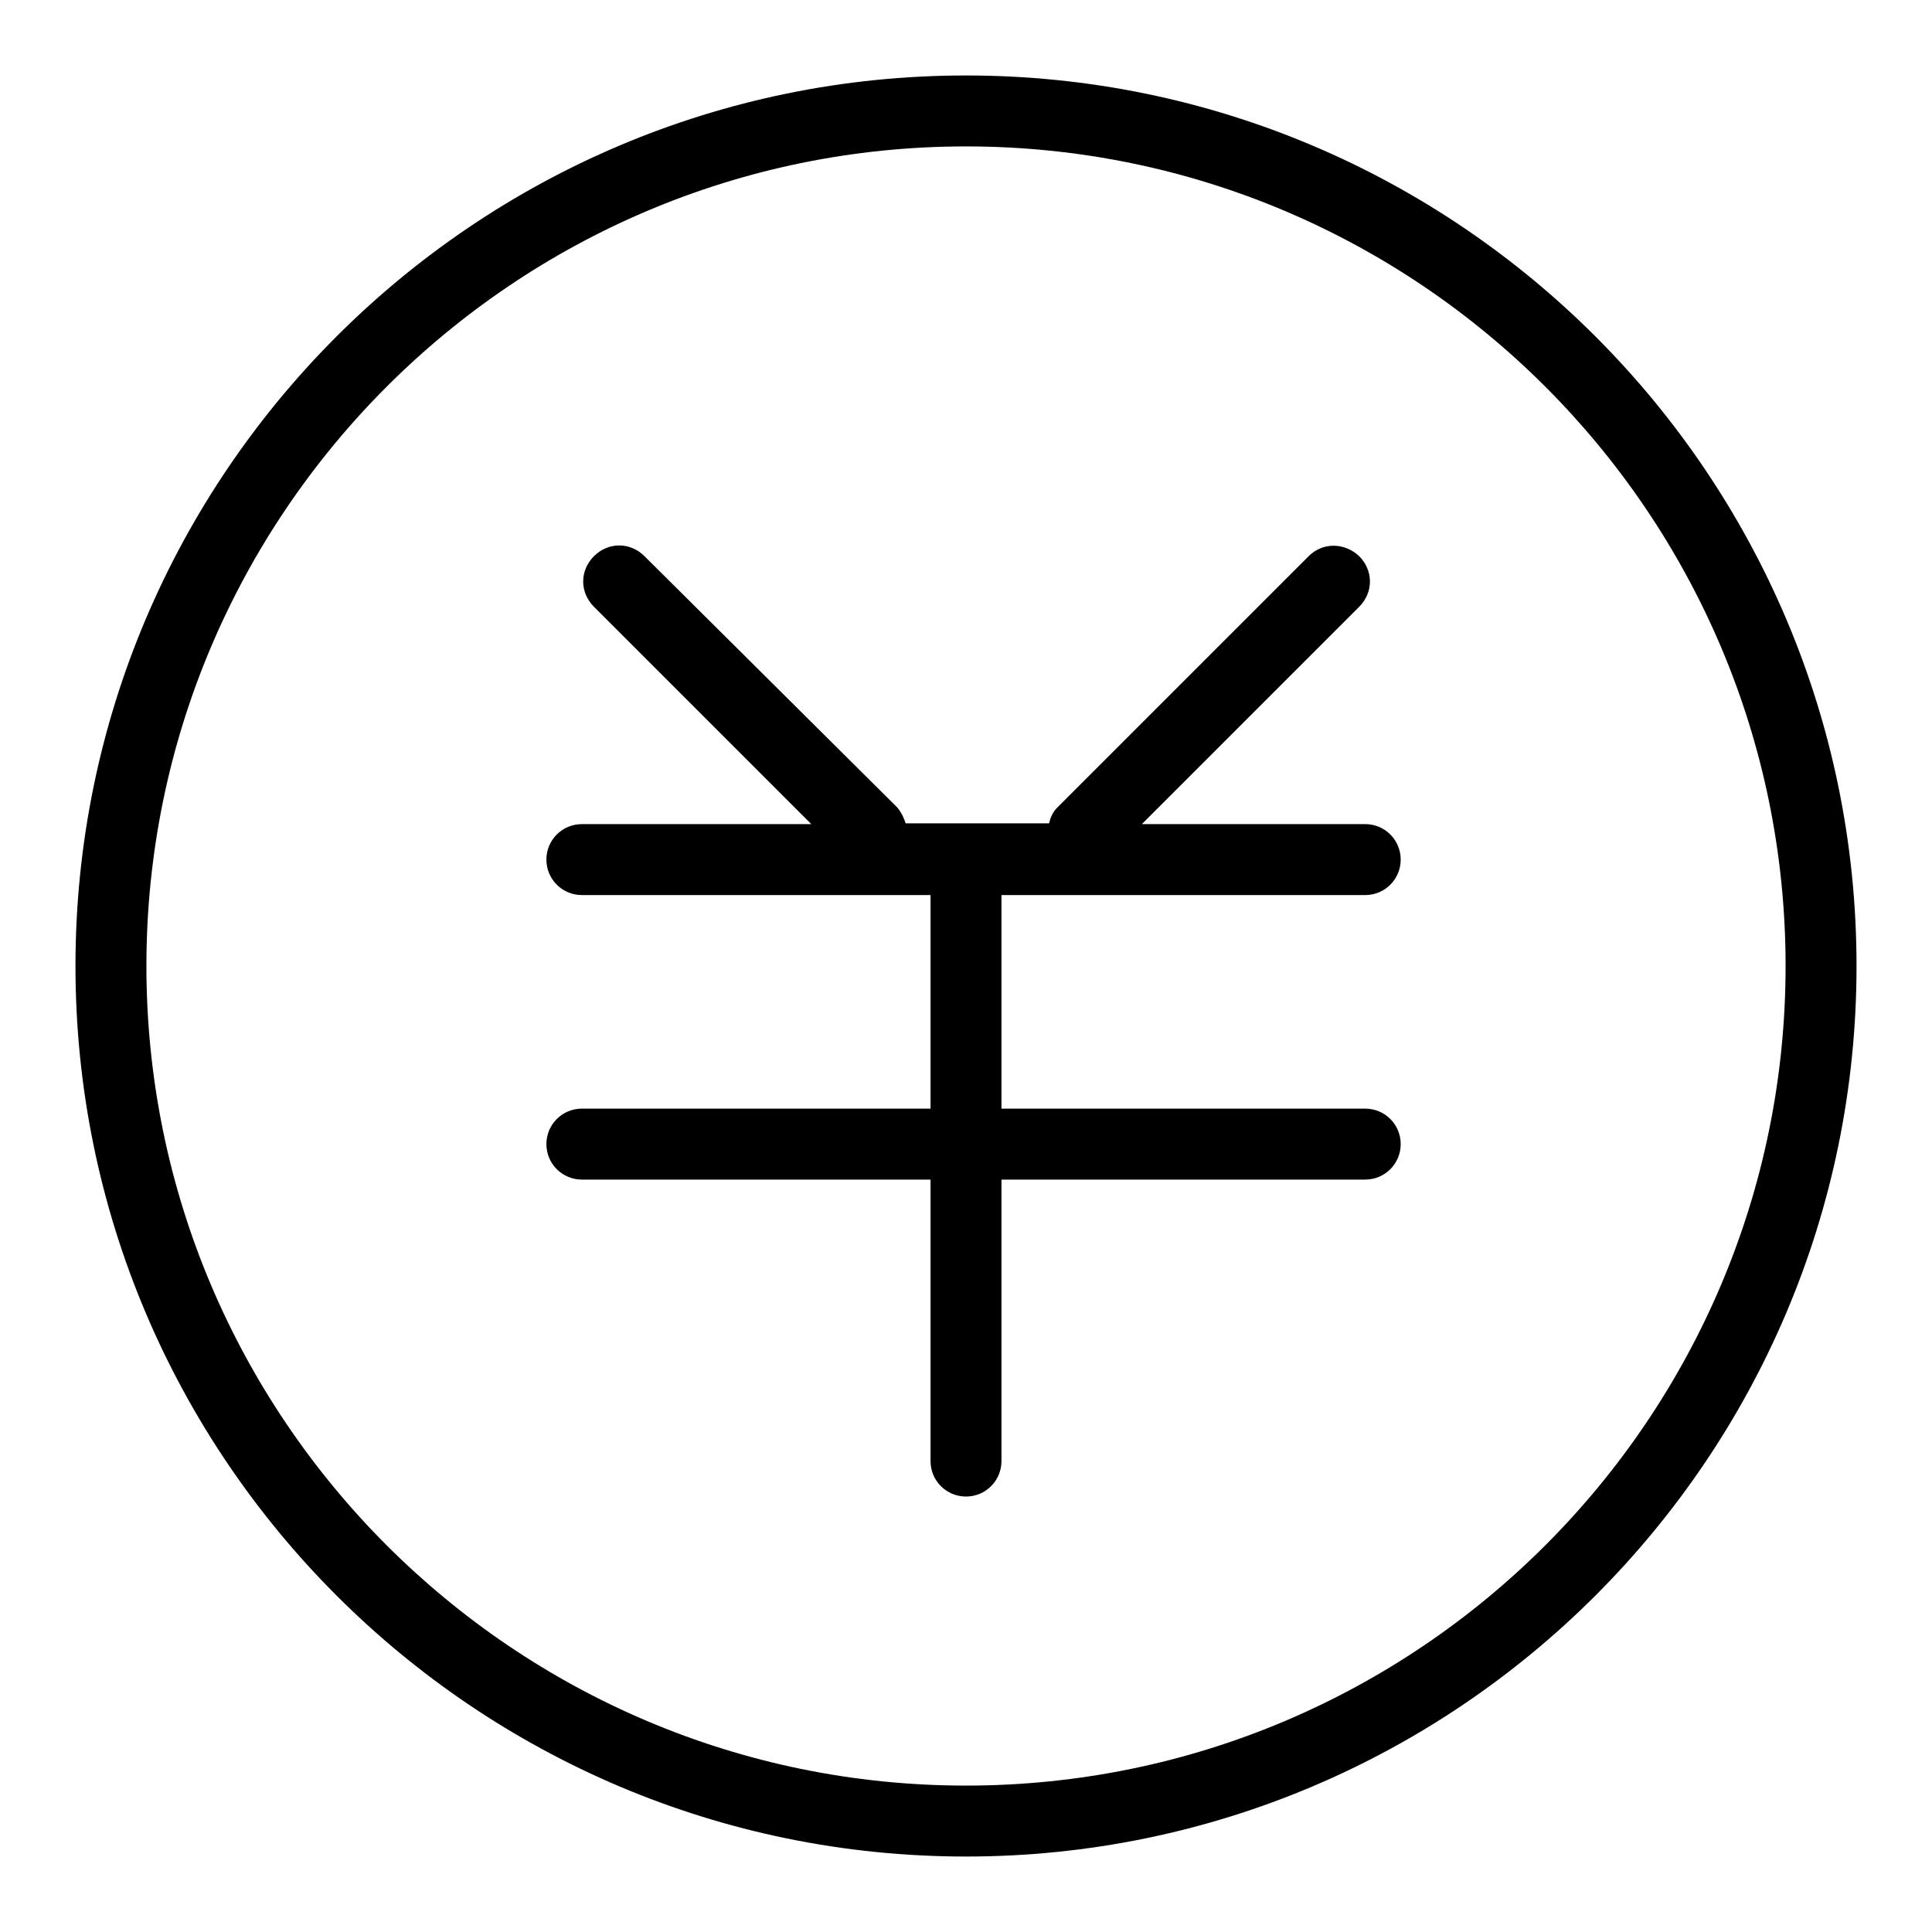
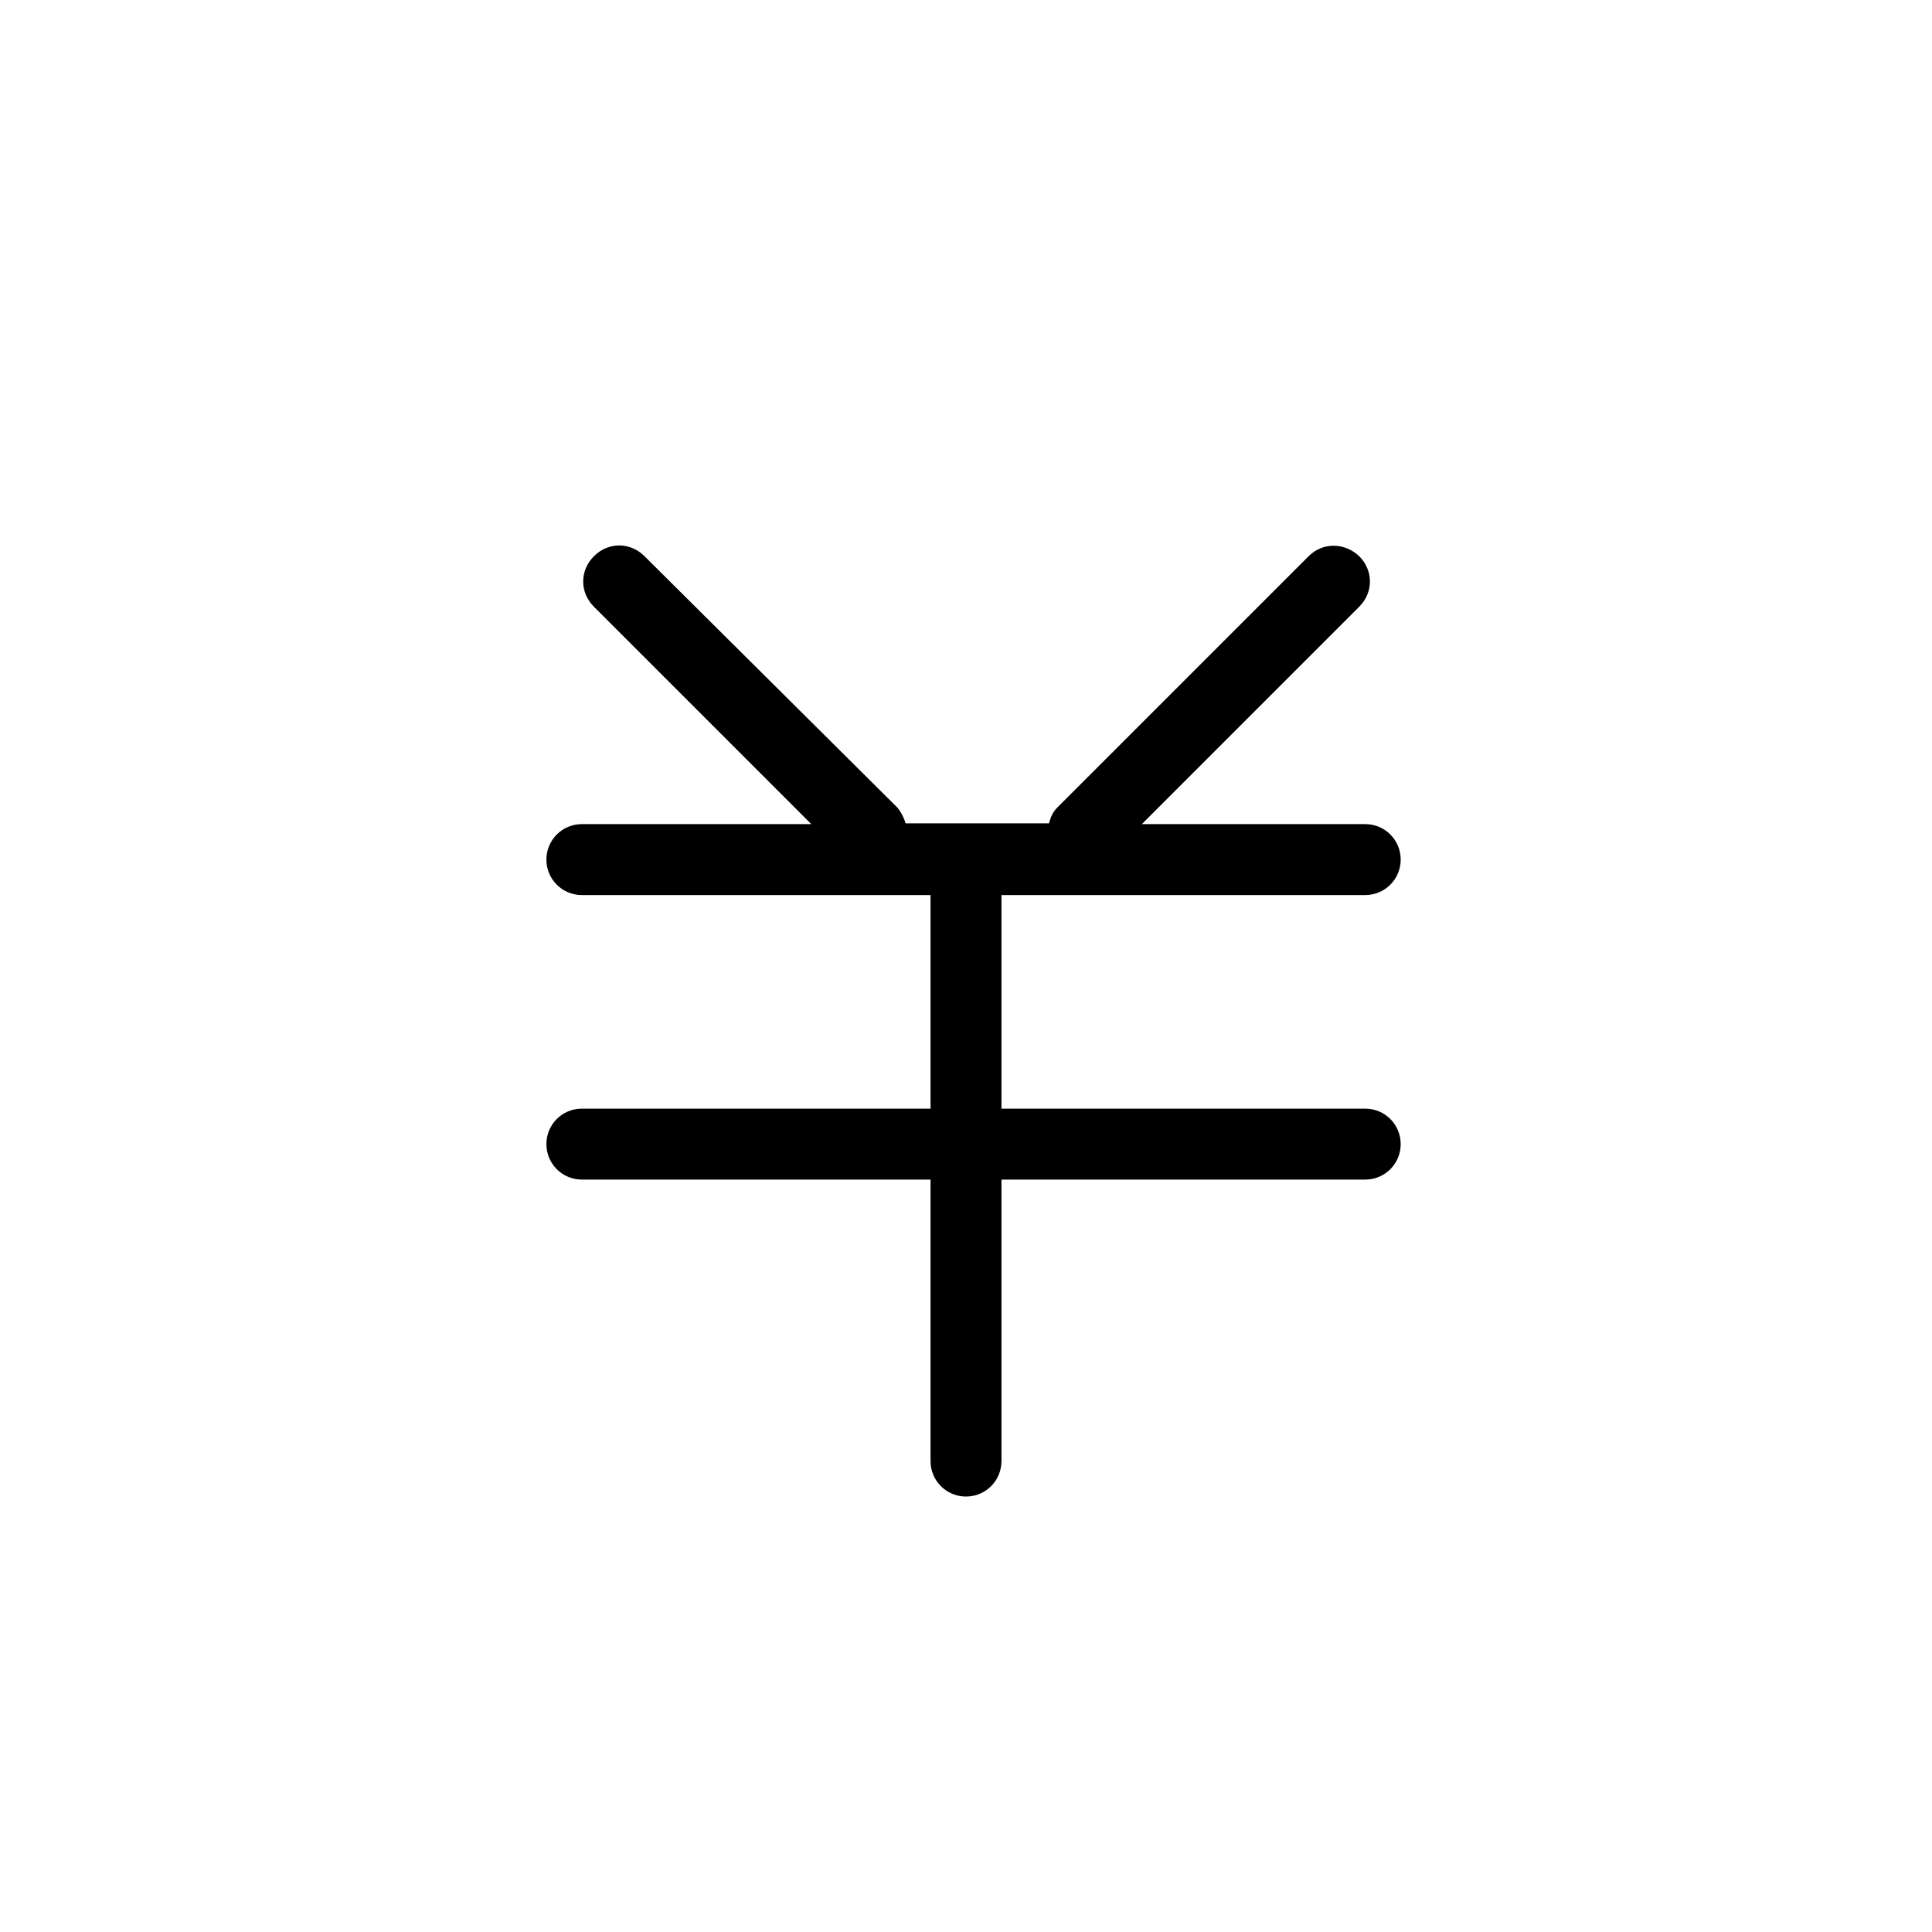
<svg xmlns="http://www.w3.org/2000/svg" version="1.1" x="0px" y="0px" viewBox="0 0 256 256" enable-background="new 0 0 256 256" xml:space="preserve">
  <g>
    <g>
-       <path fill="#000000" d="M128,10C62.9,10,10,62.9,10,128c0,65.1,52.9,118,118,118c65.1,0,118-52.9,118-118C246,62.9,193.1,10,128,10z M128,236.6c-59.9,0-108.6-48.7-108.6-108.6S68.1,19.4,128,19.4S236.6,68.1,236.6,128S187.9,236.6,128,236.6z" />
      <path fill="#000000" d="M180.9,118.6c2.6,0,4.7-2.1,4.7-4.7c0-2.6-2.1-4.7-4.7-4.7h-29.6l28.8-28.8c1.9-1.9,1.9-4.8,0-6.7c-1.9-1.8-4.8-1.9-6.7,0L140.1,107c-0.6,0.6-0.9,1.3-1.1,2.1h-19c-0.2-0.7-0.6-1.5-1.1-2.1L85.4,73.7c-1.9-1.9-4.8-1.9-6.7,0c-1.9,1.9-1.9,4.8,0,6.7l28.8,28.8H77.1c-2.6,0-4.7,2.1-4.7,4.7c0,2.6,2.1,4.7,4.7,4.7h46.2v28.3H77.1c-2.6,0-4.7,2.1-4.7,4.7c0,2.6,2.1,4.7,4.7,4.7h46.2v37.3c0,2.6,2.1,4.7,4.7,4.7c2.6,0,4.7-2.1,4.7-4.7v-37.3h48.2c2.6,0,4.7-2.1,4.7-4.7c0-2.6-2.1-4.7-4.7-4.7h-48.2v-28.3H180.9L180.9,118.6z" />
    </g>
  </g>
</svg>